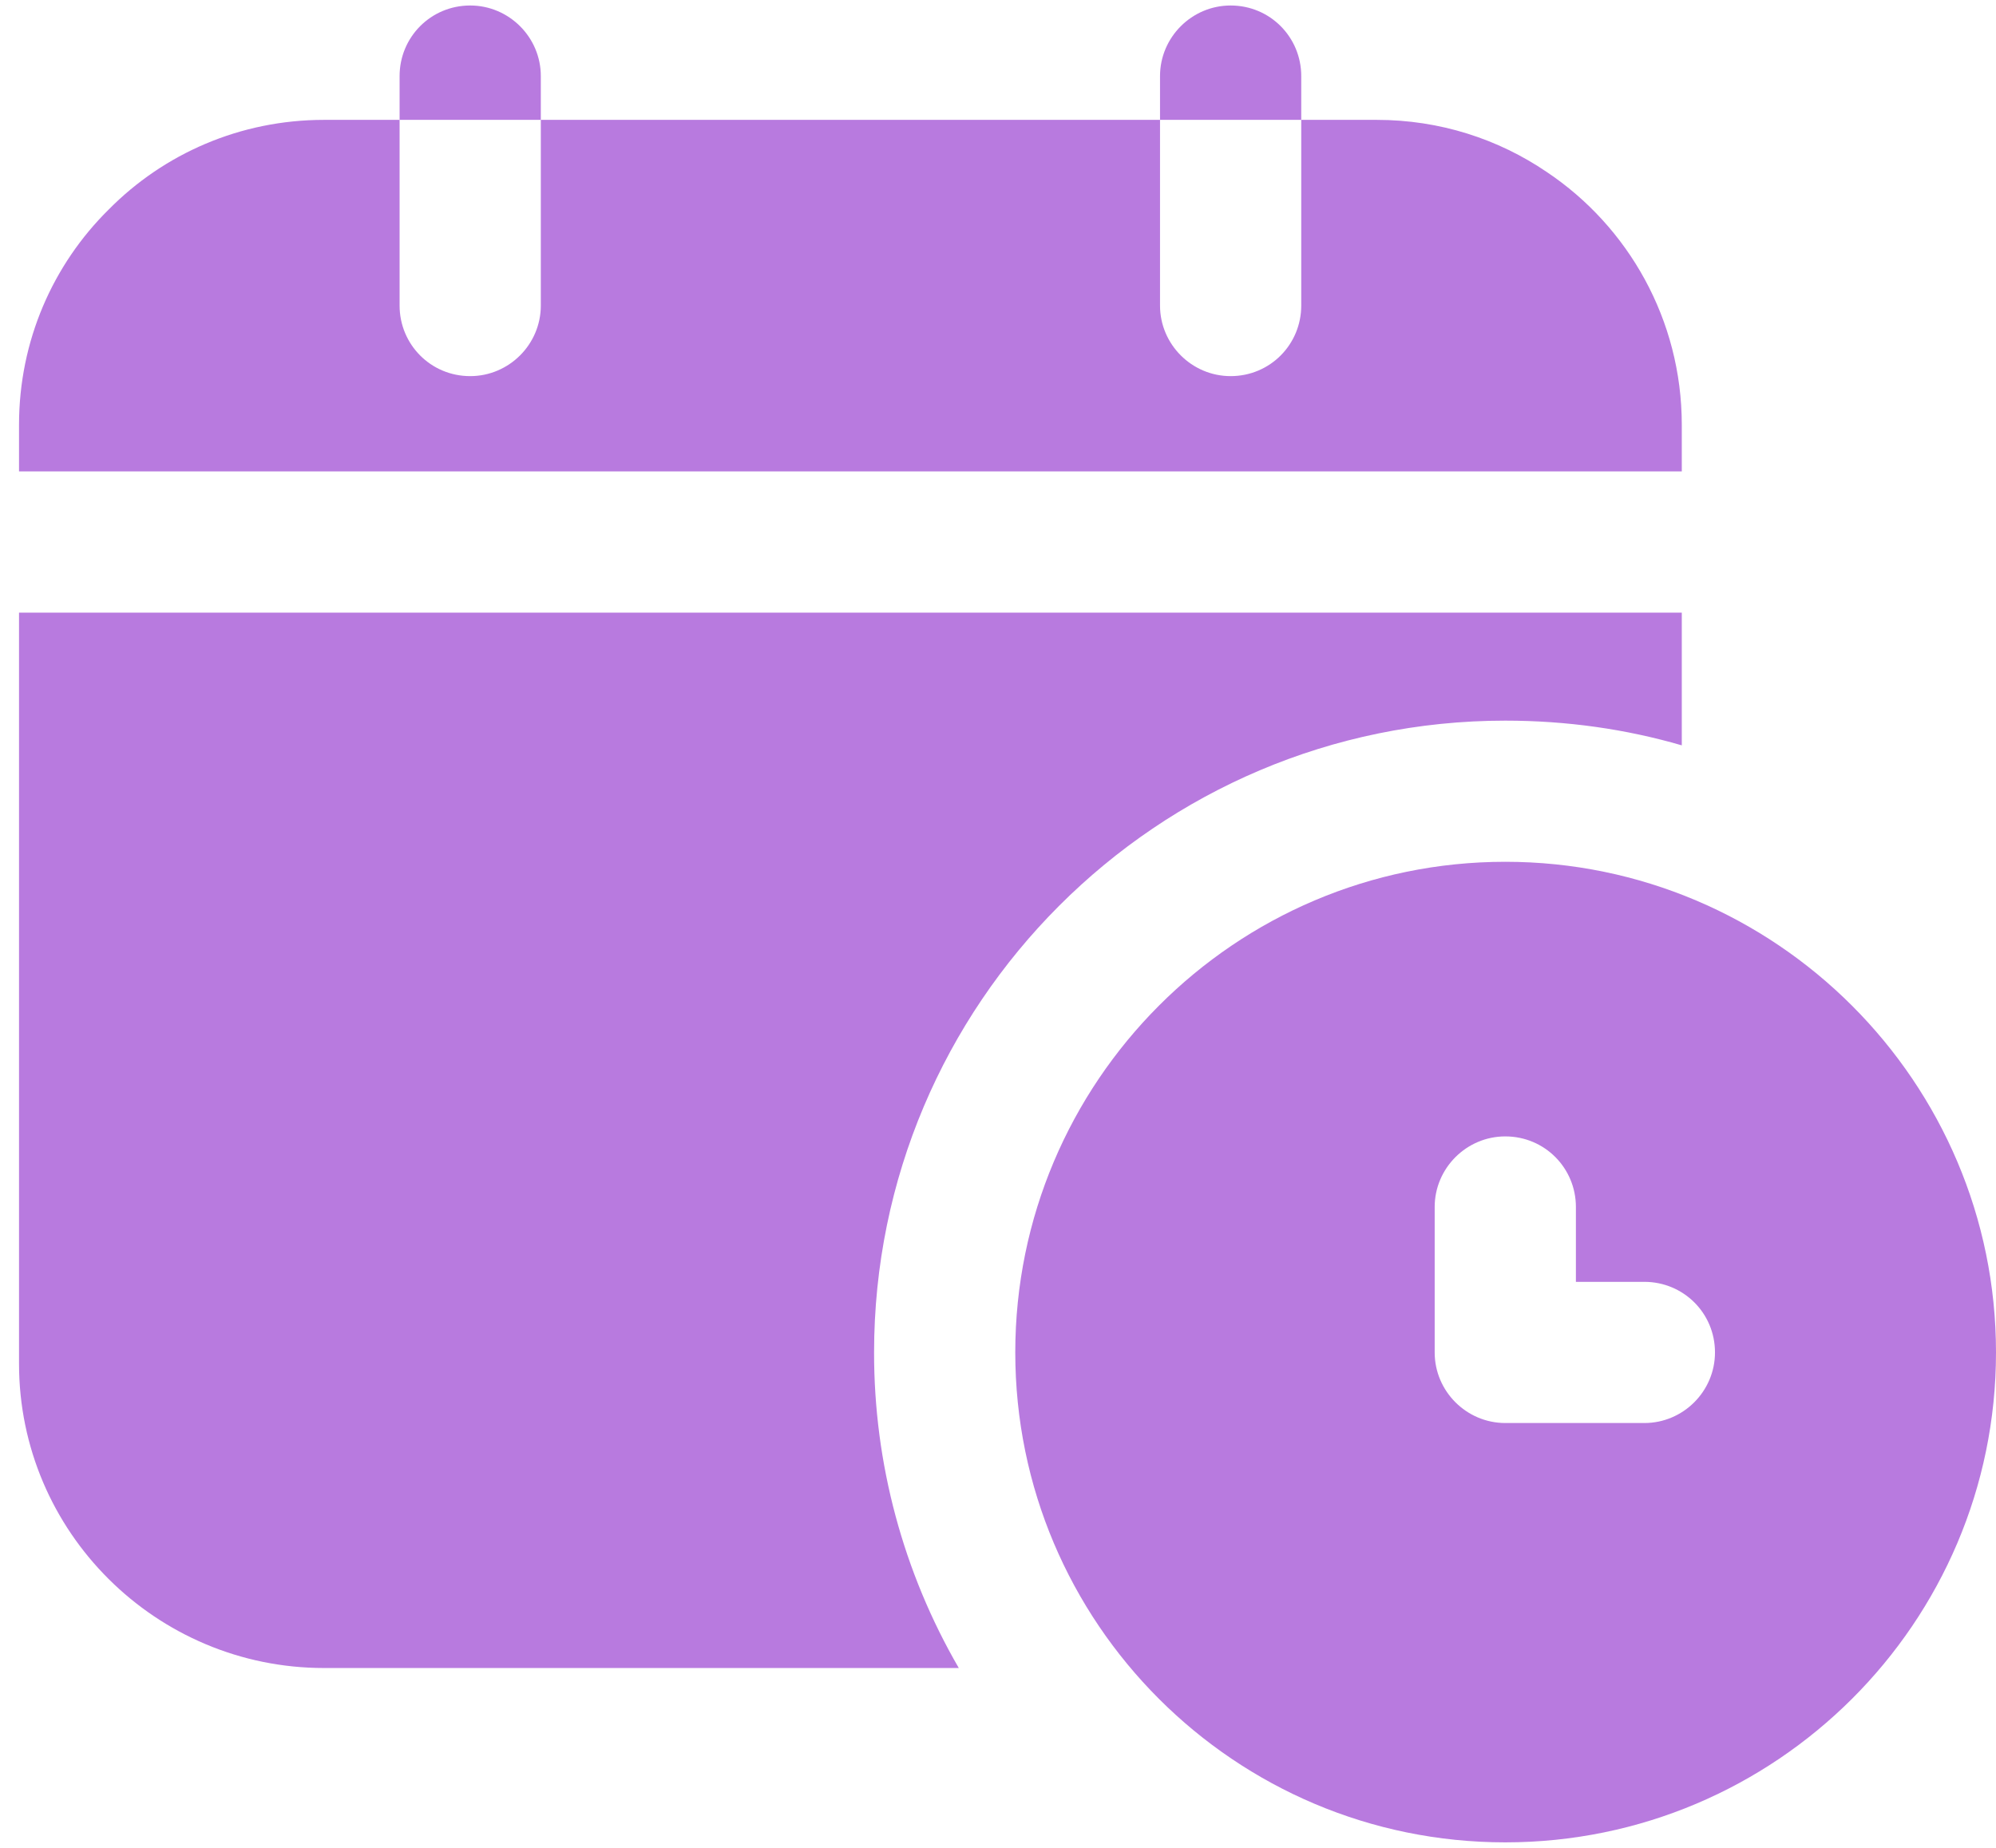
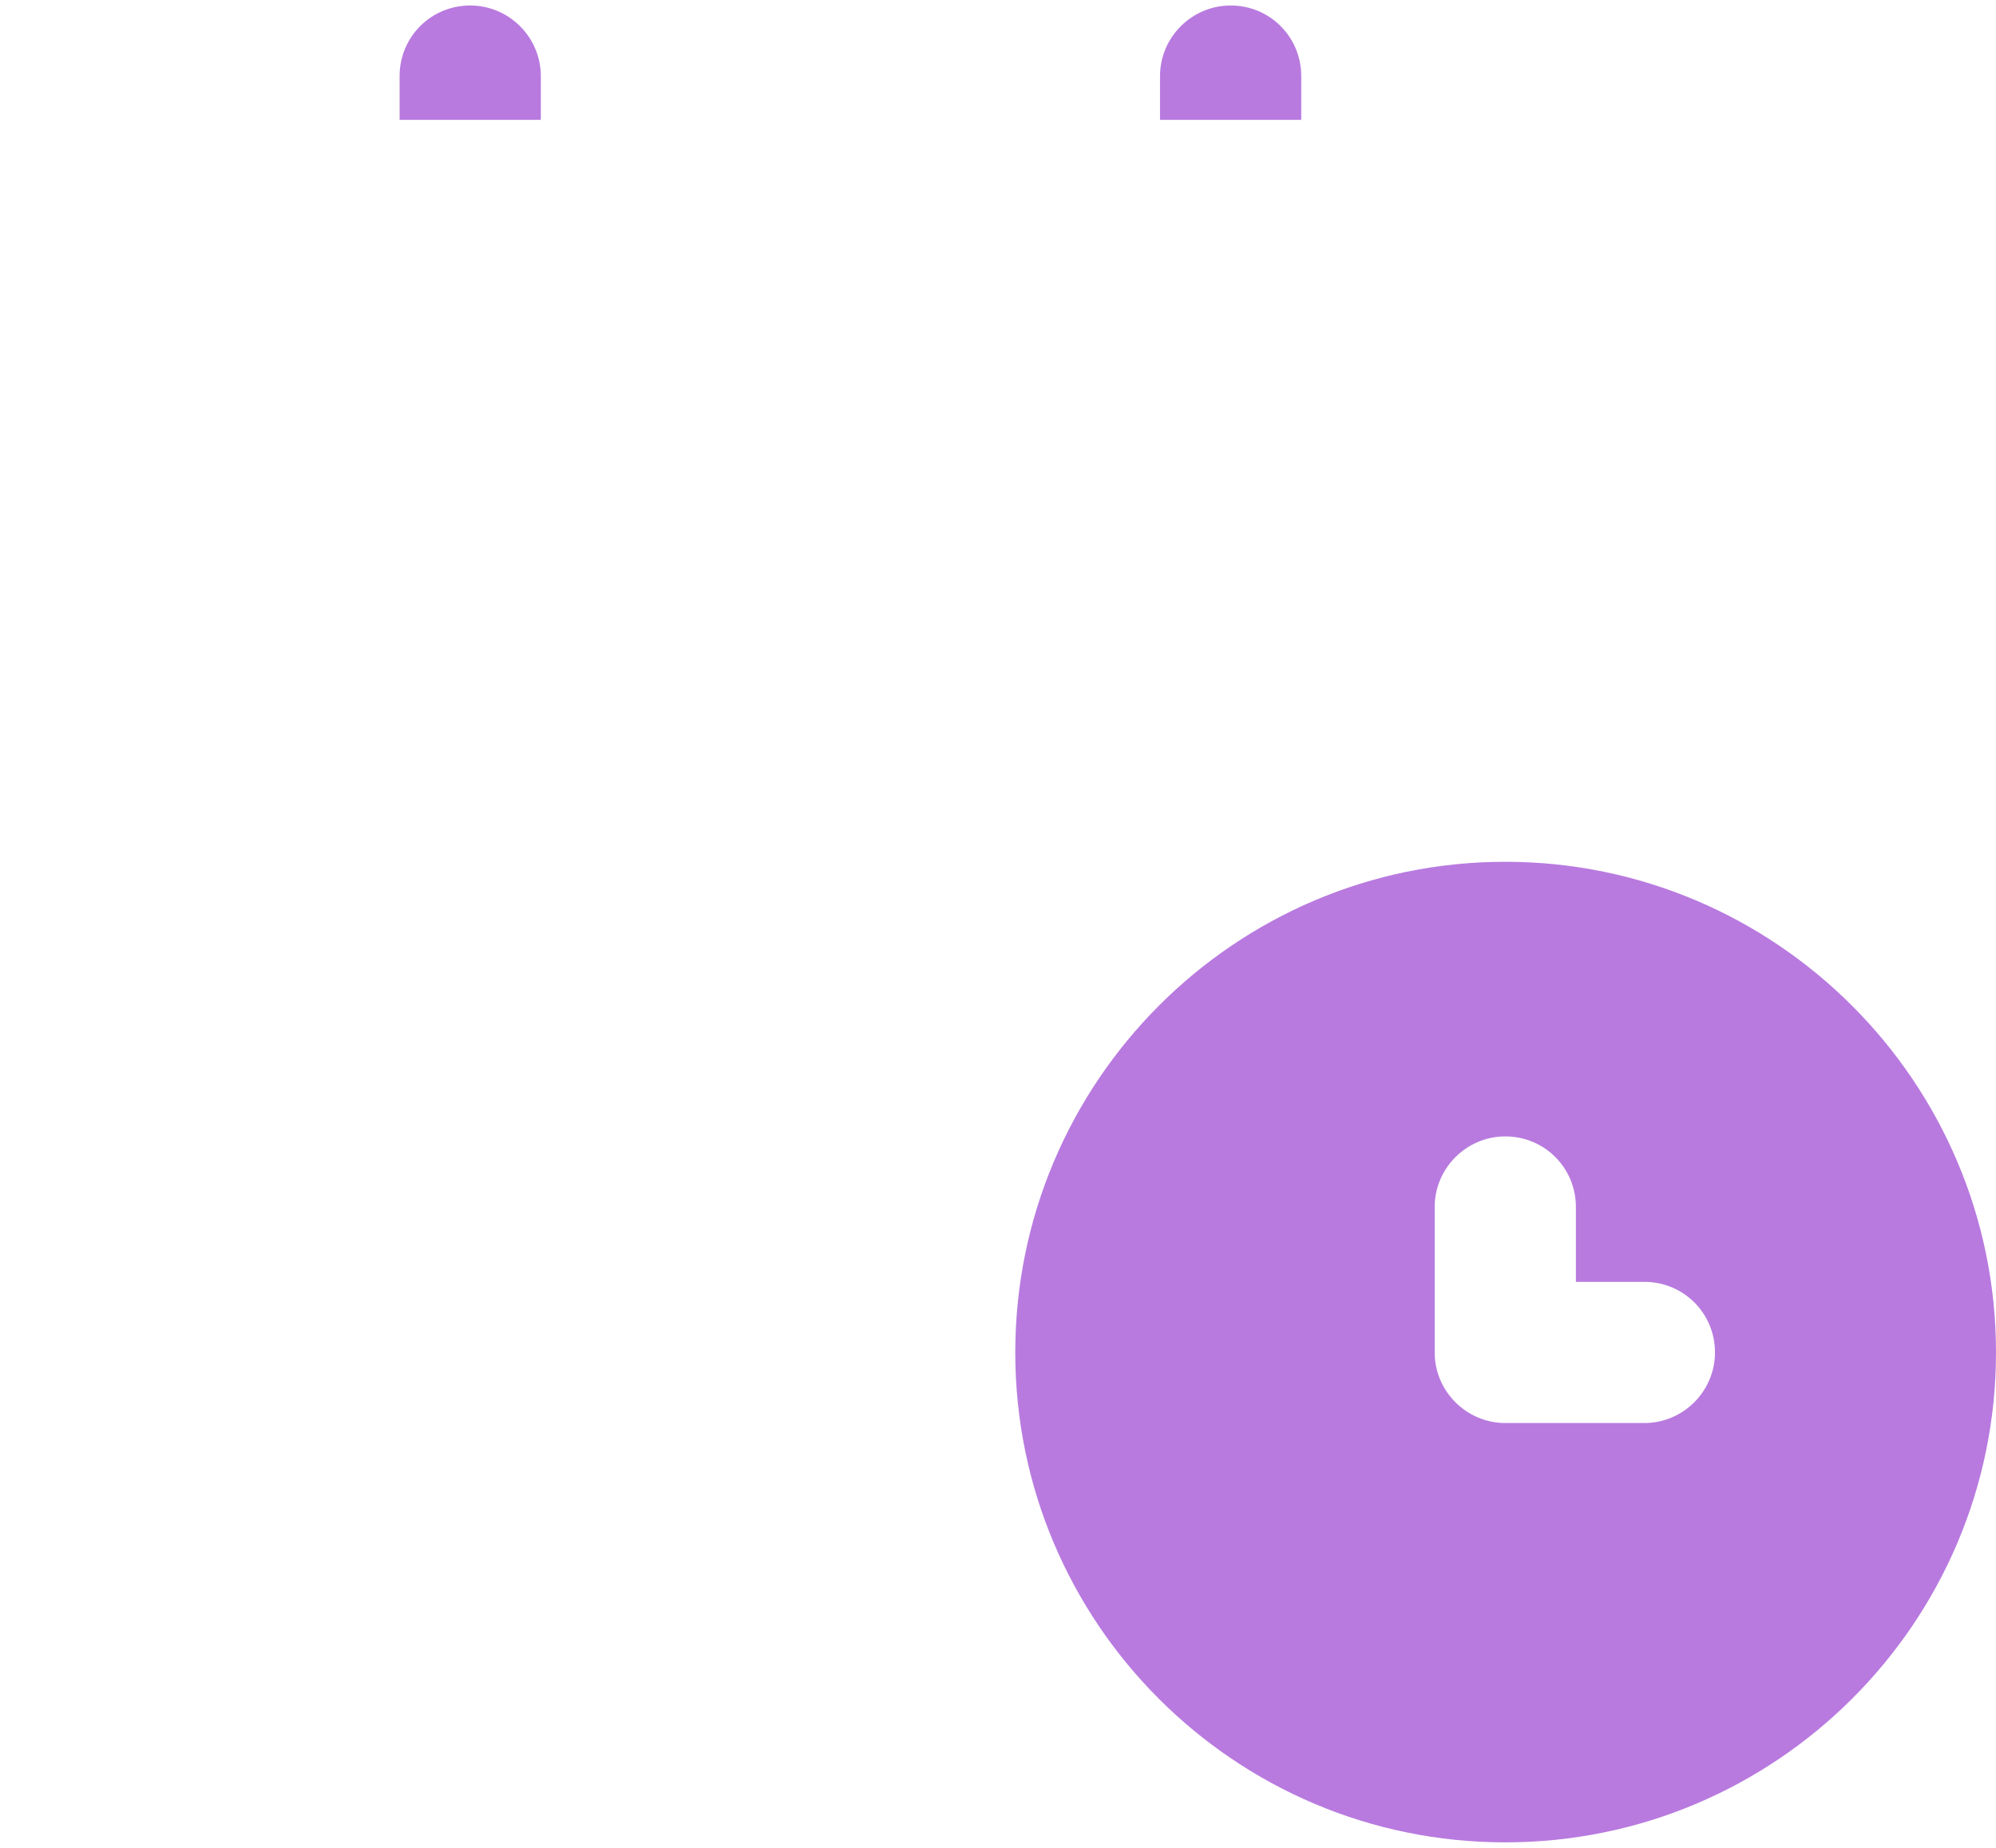
<svg xmlns="http://www.w3.org/2000/svg" width="81" height="75" viewBox="0 0 81 75" fill="none">
-   <path d="M68.249 17.243C68.249 12.974 66.072 9.192 62.777 6.986C60.8 5.639 58.422 4.865 55.872 4.865H52.806V12.401C52.806 13.977 51.545 15.266 49.941 15.266C48.365 15.266 47.075 13.977 47.075 12.401V4.865H21.947V12.401C21.947 13.977 20.657 15.266 19.081 15.266C17.477 15.266 16.216 13.977 16.216 12.401V4.865H13.15C9.741 4.865 6.646 6.241 4.411 8.504C2.148 10.739 0.772 13.834 0.772 17.243V19.134H68.249V17.243ZM13.15 67.701H38.909C36.652 63.81 35.466 59.391 35.471 54.893C35.471 40.738 46.961 29.249 61.086 29.249C63.579 29.249 65.986 29.593 68.249 30.252V24.865H0.772V55.351C0.772 62.171 6.331 67.701 13.15 67.701Z" fill="#B87ADF" />
  <path d="M21.947 3.088C21.947 1.512 20.657 0.223 19.082 0.223C17.477 0.223 16.216 1.512 16.216 3.088V4.864H21.947V3.088ZM52.806 3.088C52.806 1.512 51.545 0.223 49.941 0.223C48.365 0.223 47.075 1.512 47.075 3.088V4.864H52.806V3.088ZM61.086 34.978C50.112 34.978 41.201 43.918 41.201 54.892C41.201 65.866 50.112 74.777 61.086 74.777C72.06 74.777 81 65.866 81 54.892C81 43.918 72.06 34.978 61.086 34.978ZM66.731 57.757H61.086C59.511 57.757 58.221 56.468 58.221 54.892V48.989C58.221 47.414 59.511 46.124 61.086 46.124C62.691 46.124 63.952 47.414 63.952 48.989V52.027H66.731C68.307 52.027 69.596 53.287 69.596 54.892C69.596 56.468 68.307 57.757 66.731 57.757Z" fill="#B87ADF" />
</svg>